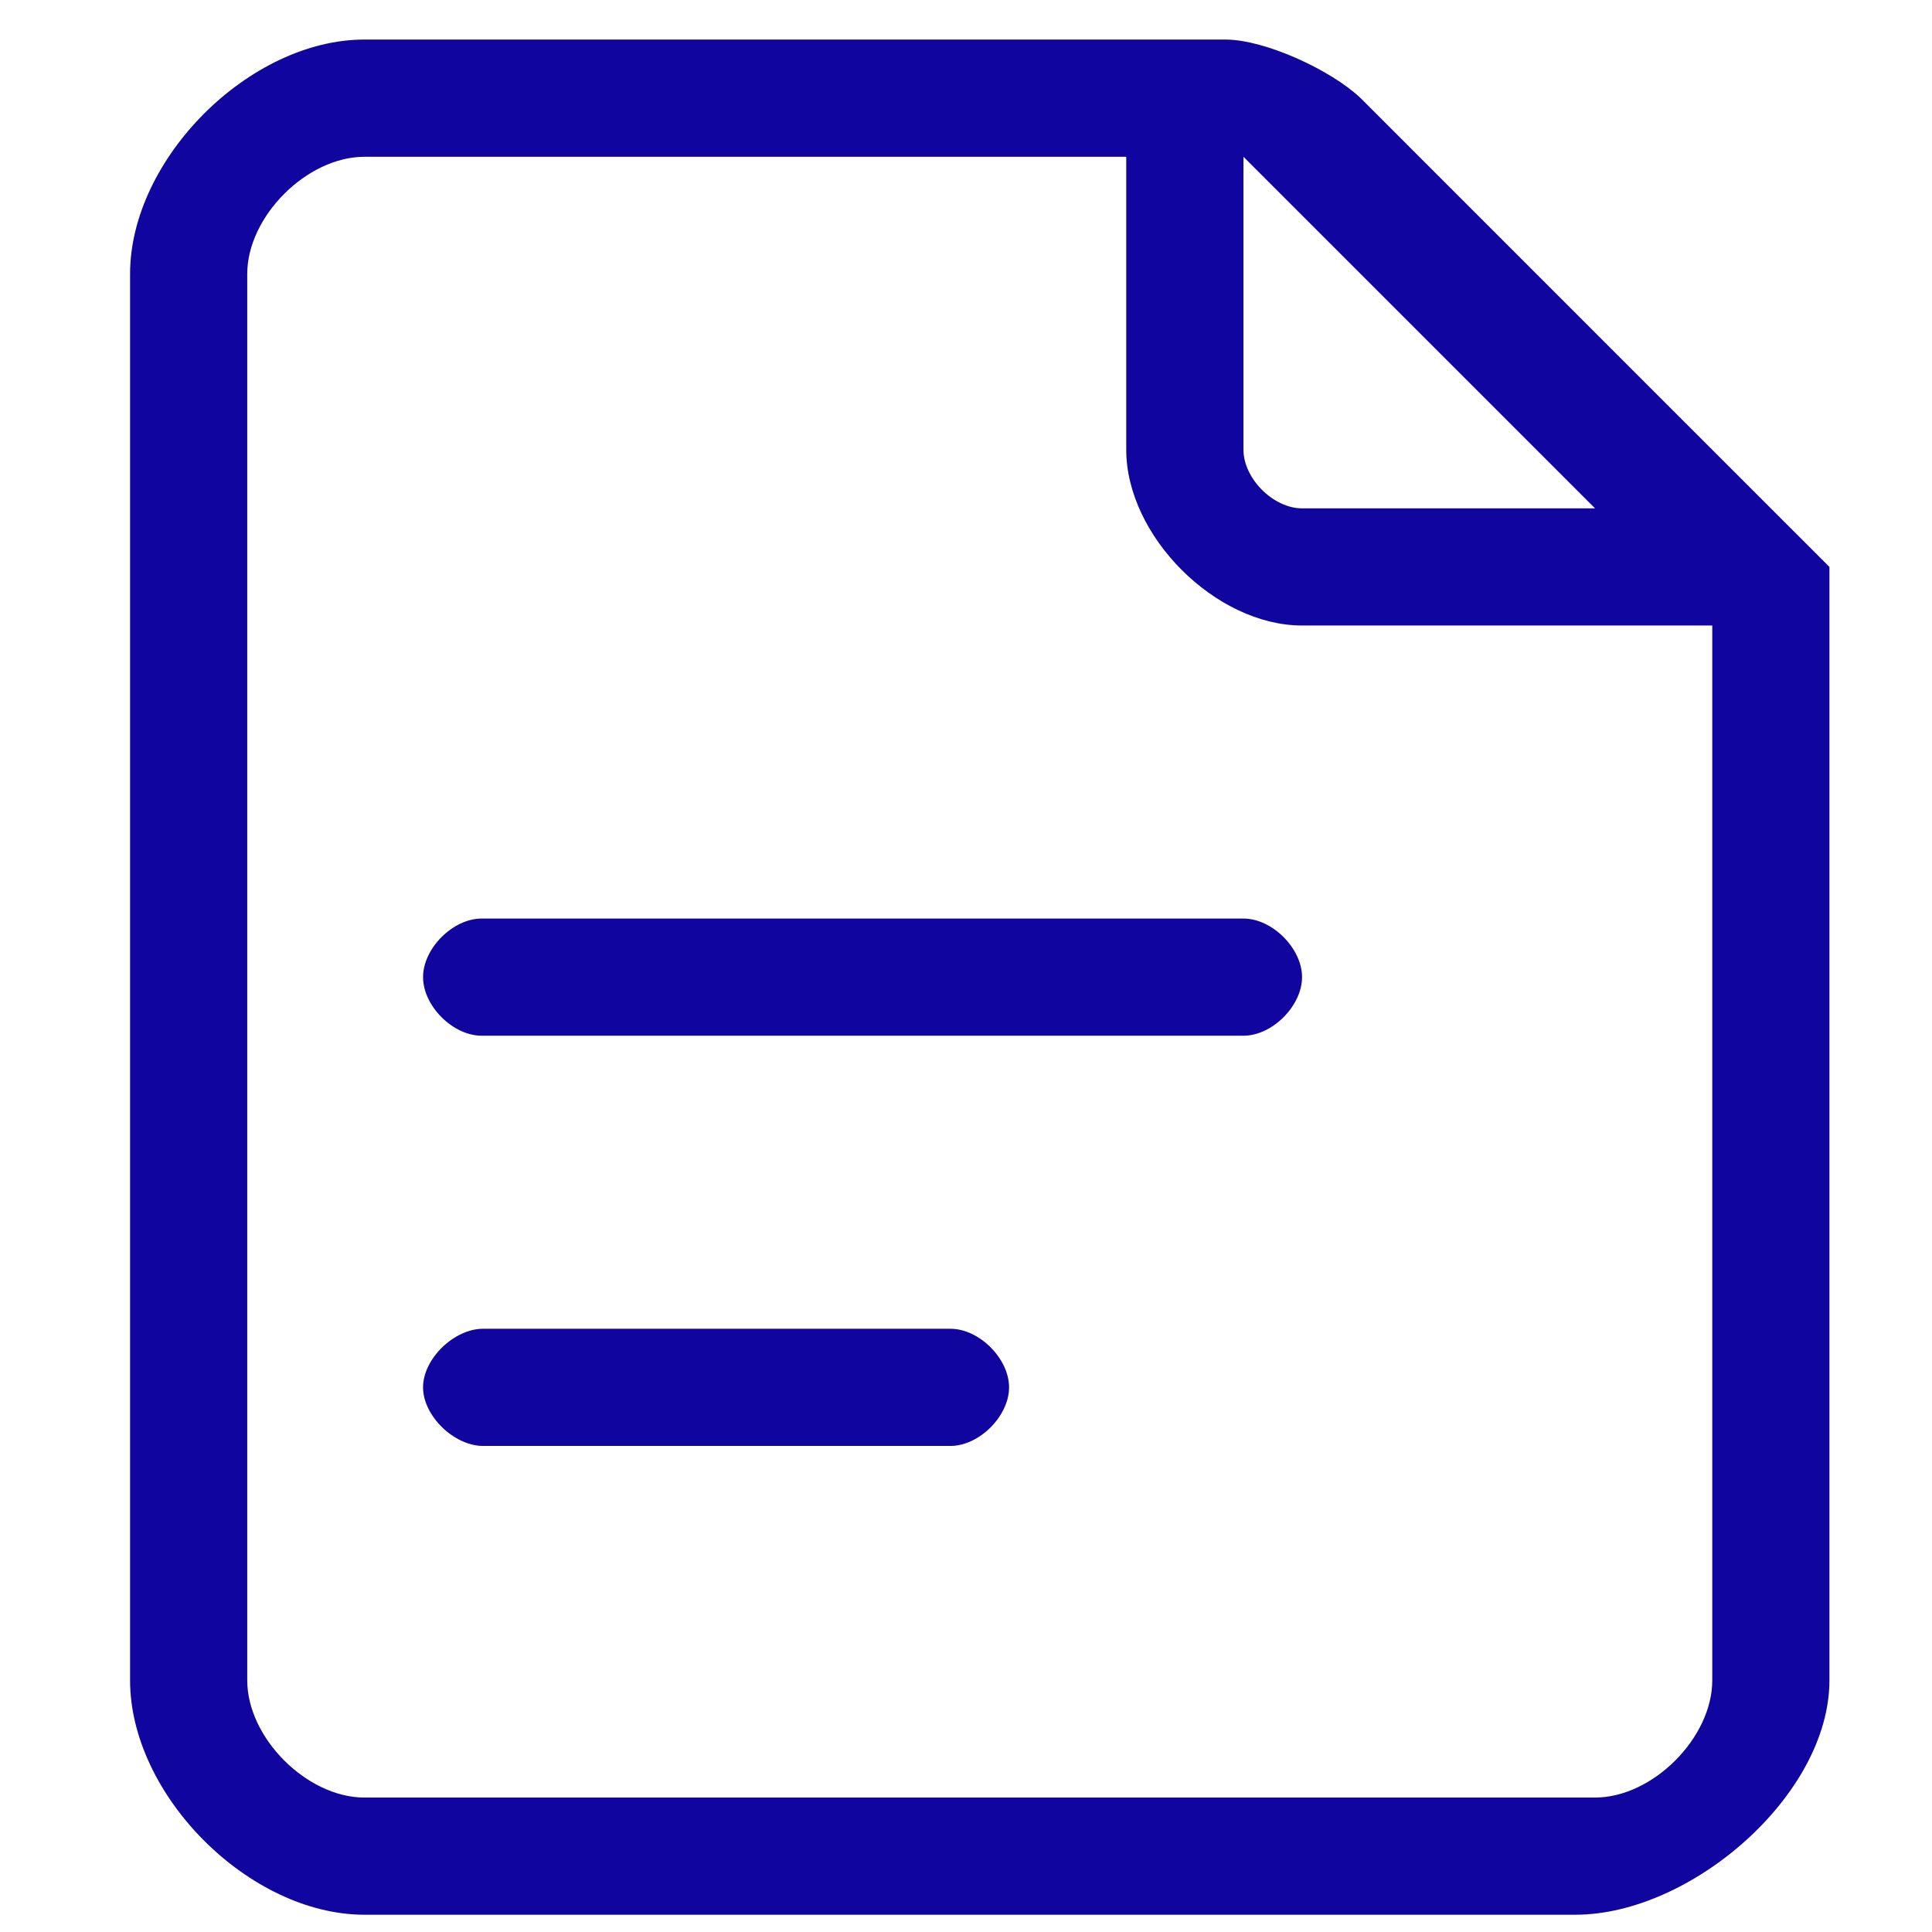
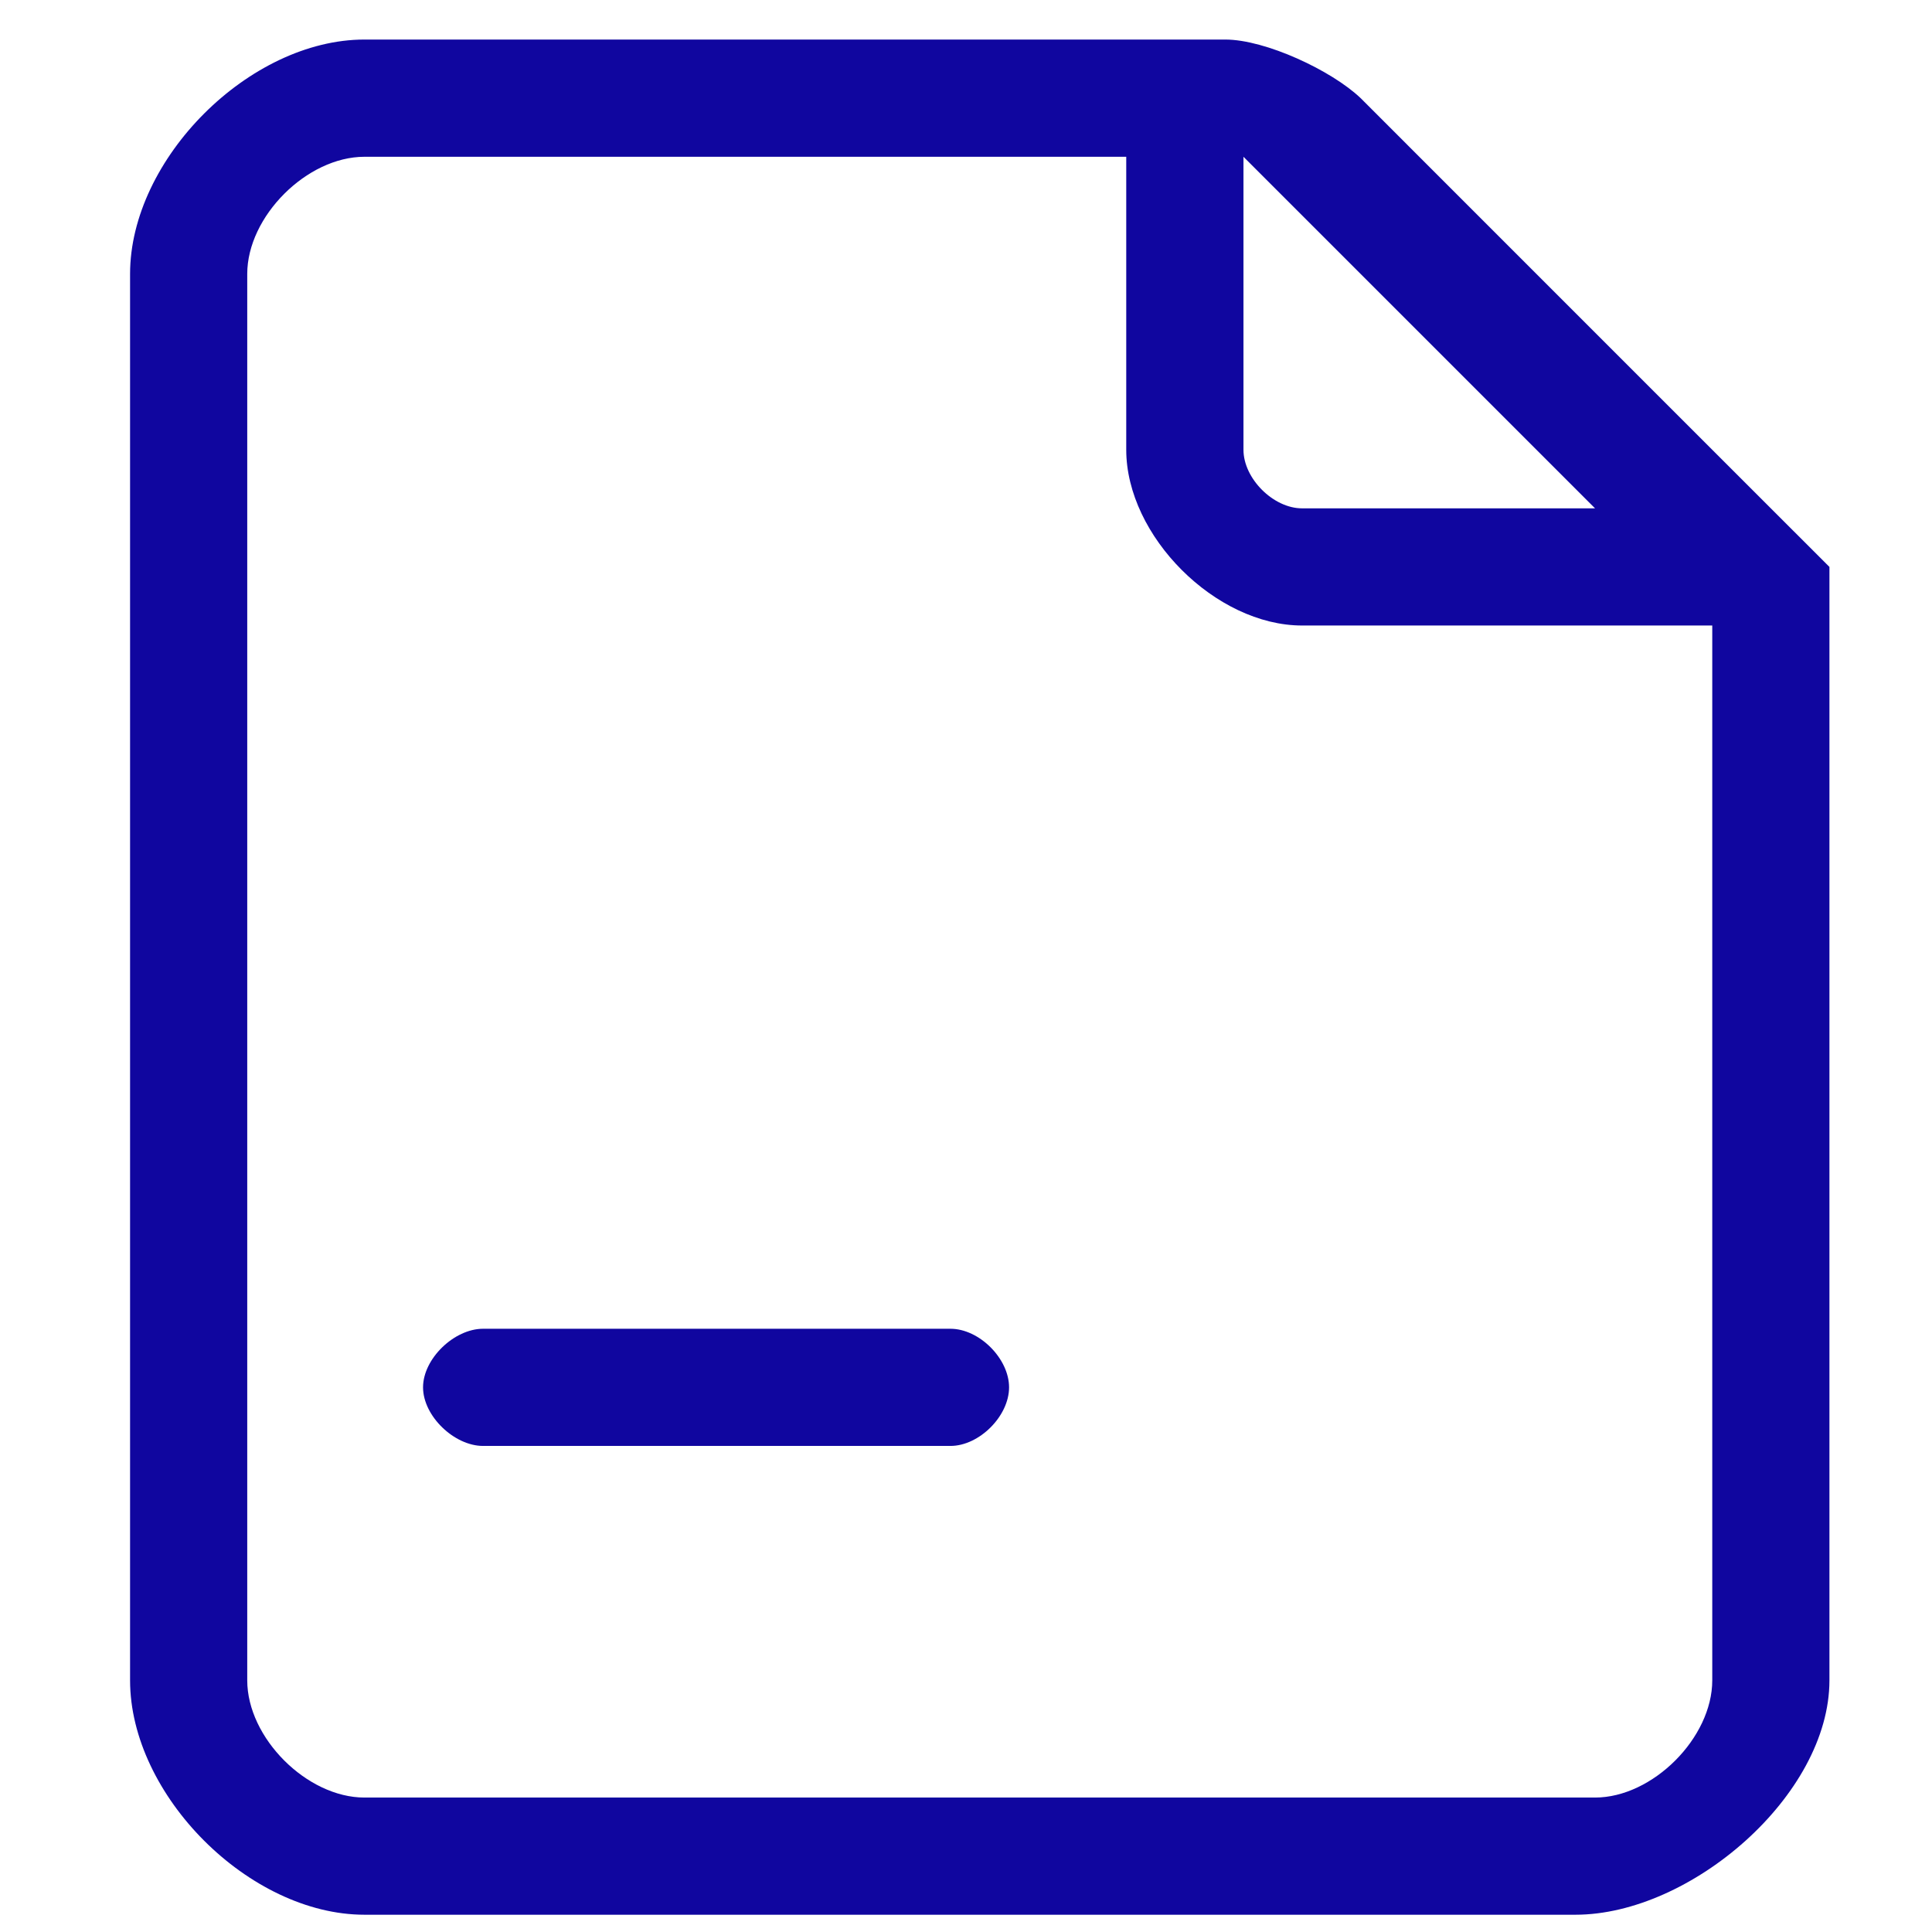
<svg xmlns="http://www.w3.org/2000/svg" width="34" height="34" viewBox="0 0 34 34" fill="none">
  <path fill-rule="evenodd" clip-rule="evenodd" d="M6.414 0.696C4.389 0.696 2.289 2.796 2.289 4.821V29.571C2.289 31.596 4.389 33.696 6.414 33.696H27.726C29.751 33.696 32.195 31.596 32.195 29.571V9.977C32.195 9.977 29.617 7.399 29.101 6.884L23.945 1.727C23.434 1.24 22.269 0.696 21.563 0.696H6.414ZM4.351 4.821C4.351 3.809 5.401 2.759 6.414 2.759H19.82V7.915C19.82 9.434 21.395 11.008 22.914 11.008H30.133V29.571C30.133 30.584 29.083 31.634 28.07 31.634H6.414C5.401 31.634 4.351 30.584 4.351 29.571V4.821ZM28.07 8.946L21.883 2.759V7.915C21.883 8.421 22.408 8.946 22.914 8.946H28.07Z" fill="#10069F" />
  <path d="M7.445 24.415C7.445 23.909 7.995 23.384 8.501 23.384H16.726C17.233 23.384 17.758 23.909 17.758 24.415C17.758 24.921 17.233 25.446 16.726 25.446H8.501C7.995 25.446 7.445 24.921 7.445 24.415Z" fill="#10069F" />
-   <path d="M8.476 16.165C7.97 16.165 7.445 16.69 7.445 17.196C7.445 17.702 7.97 18.227 8.476 18.227H21.883C22.389 18.227 22.914 17.702 22.914 17.196C22.914 16.69 22.389 16.165 21.883 16.165H8.476Z" fill="#10069F" />
</svg>